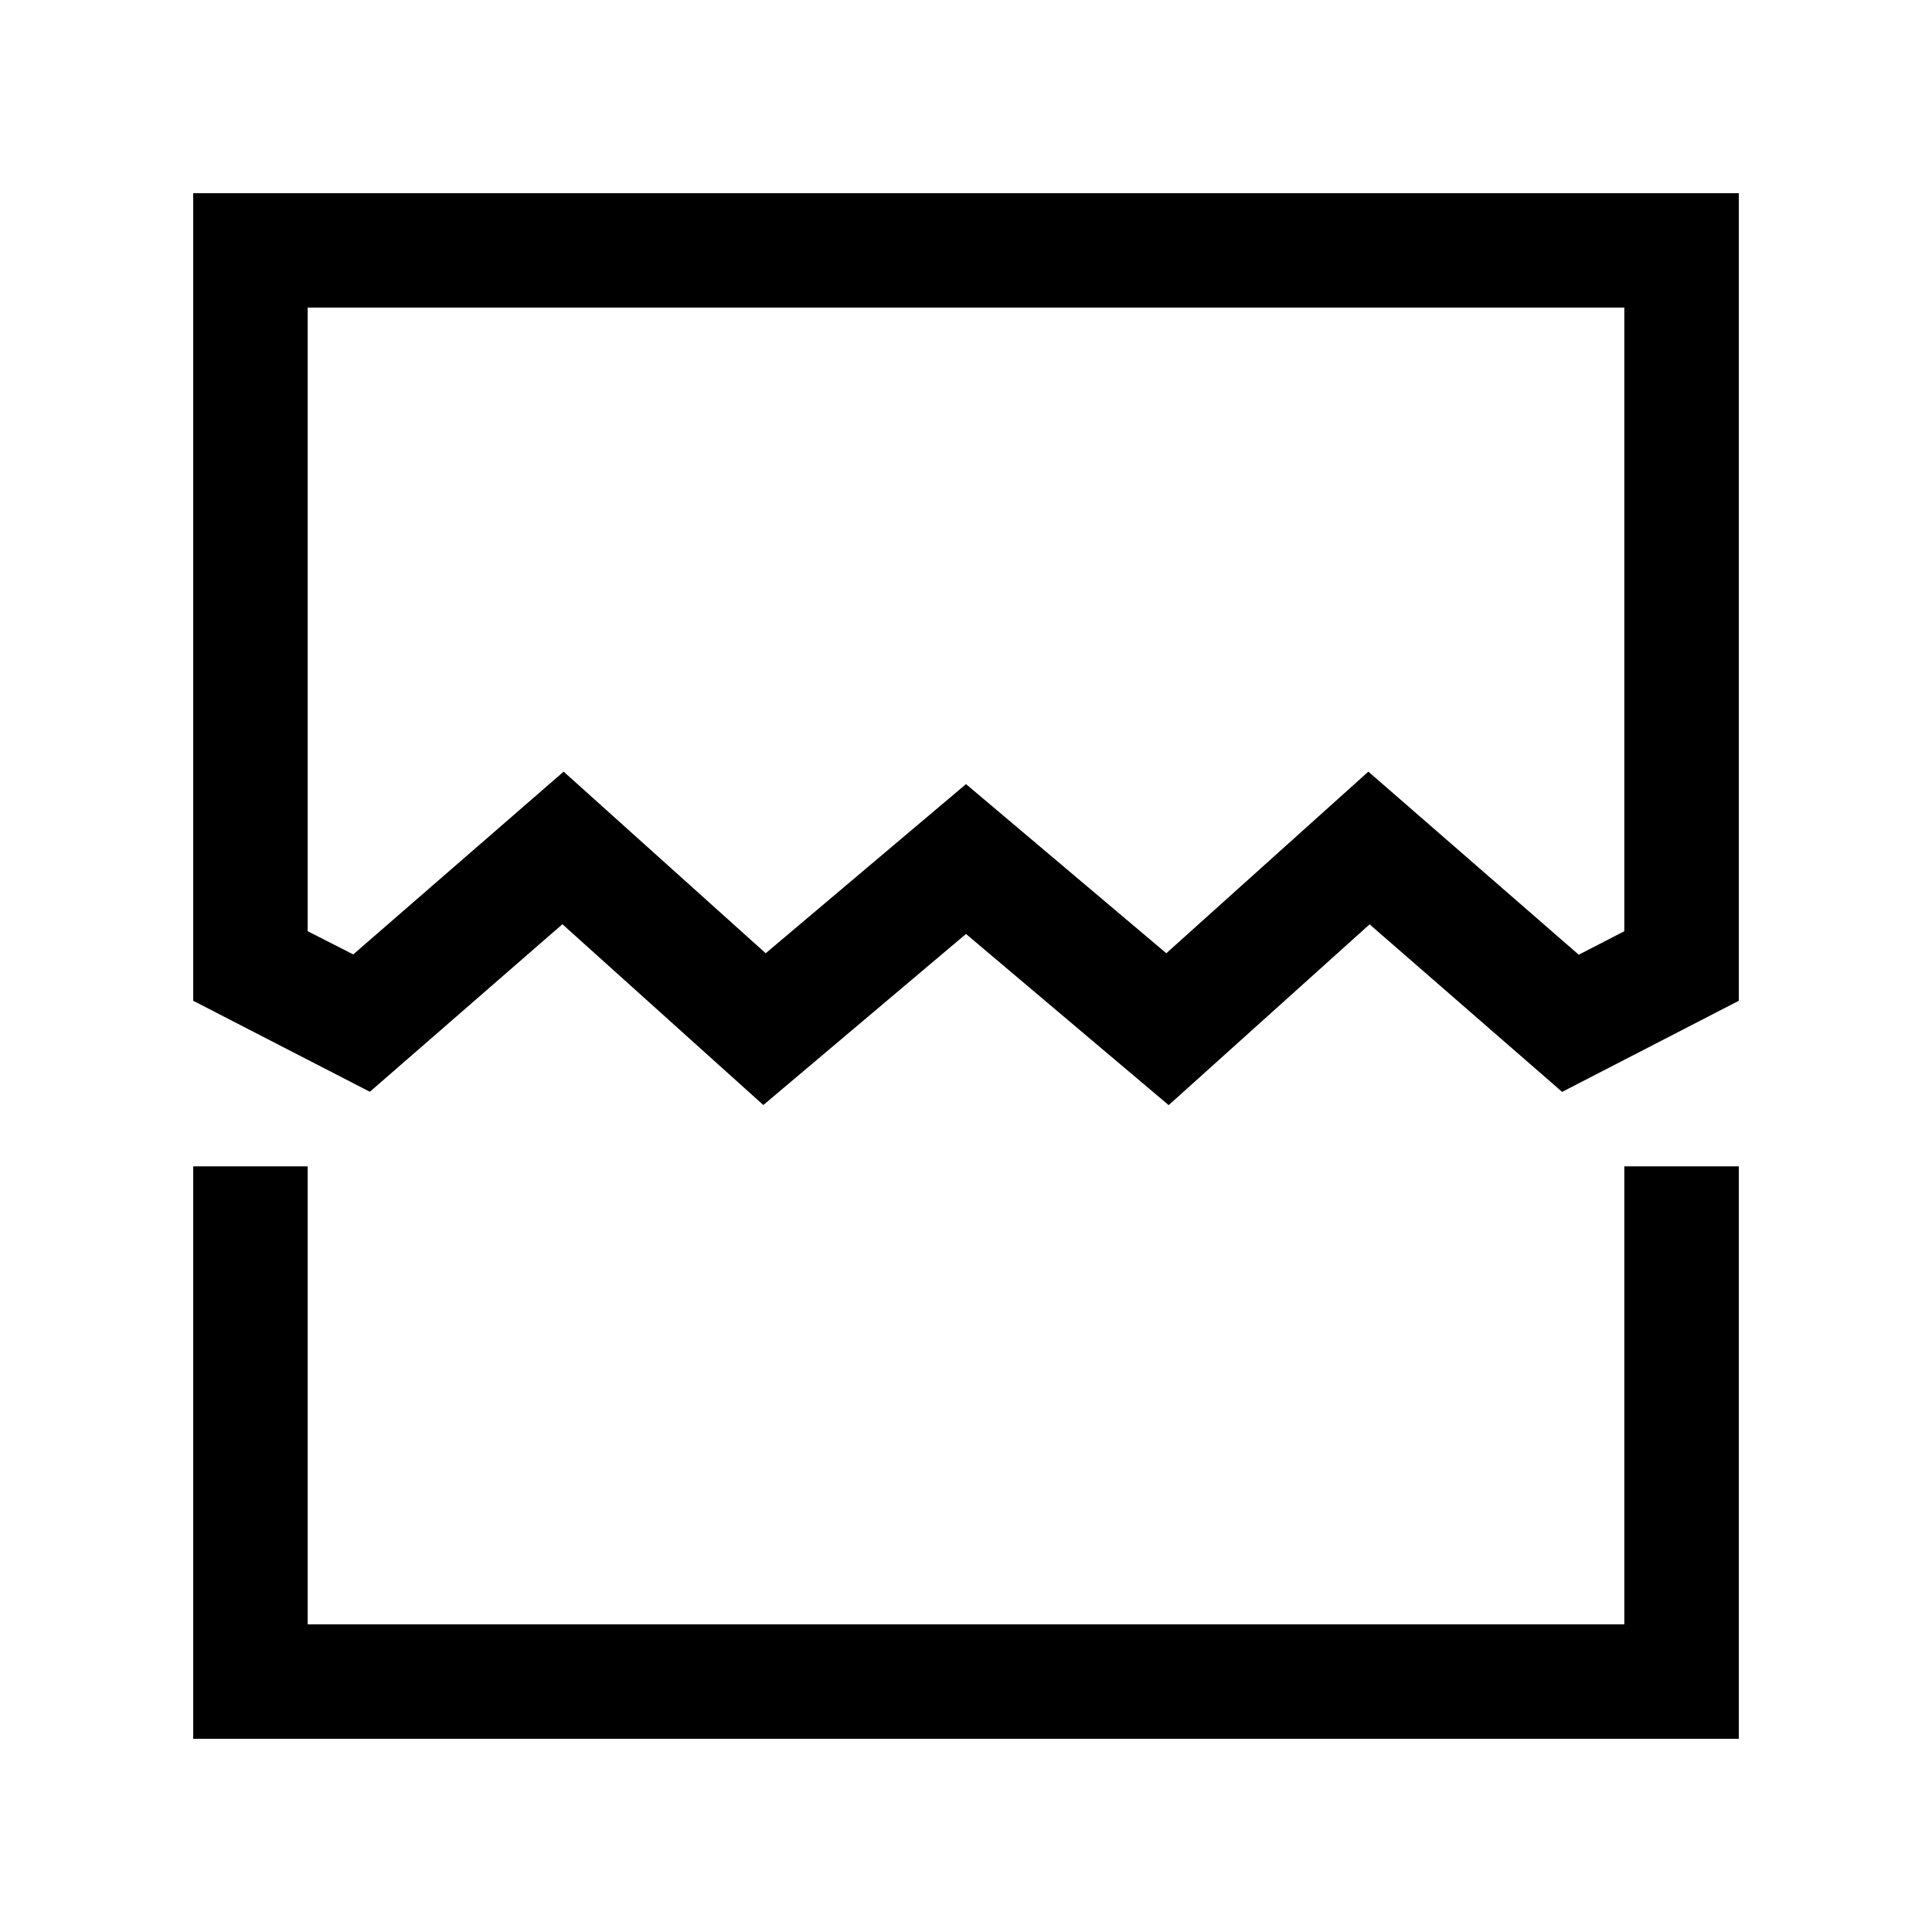
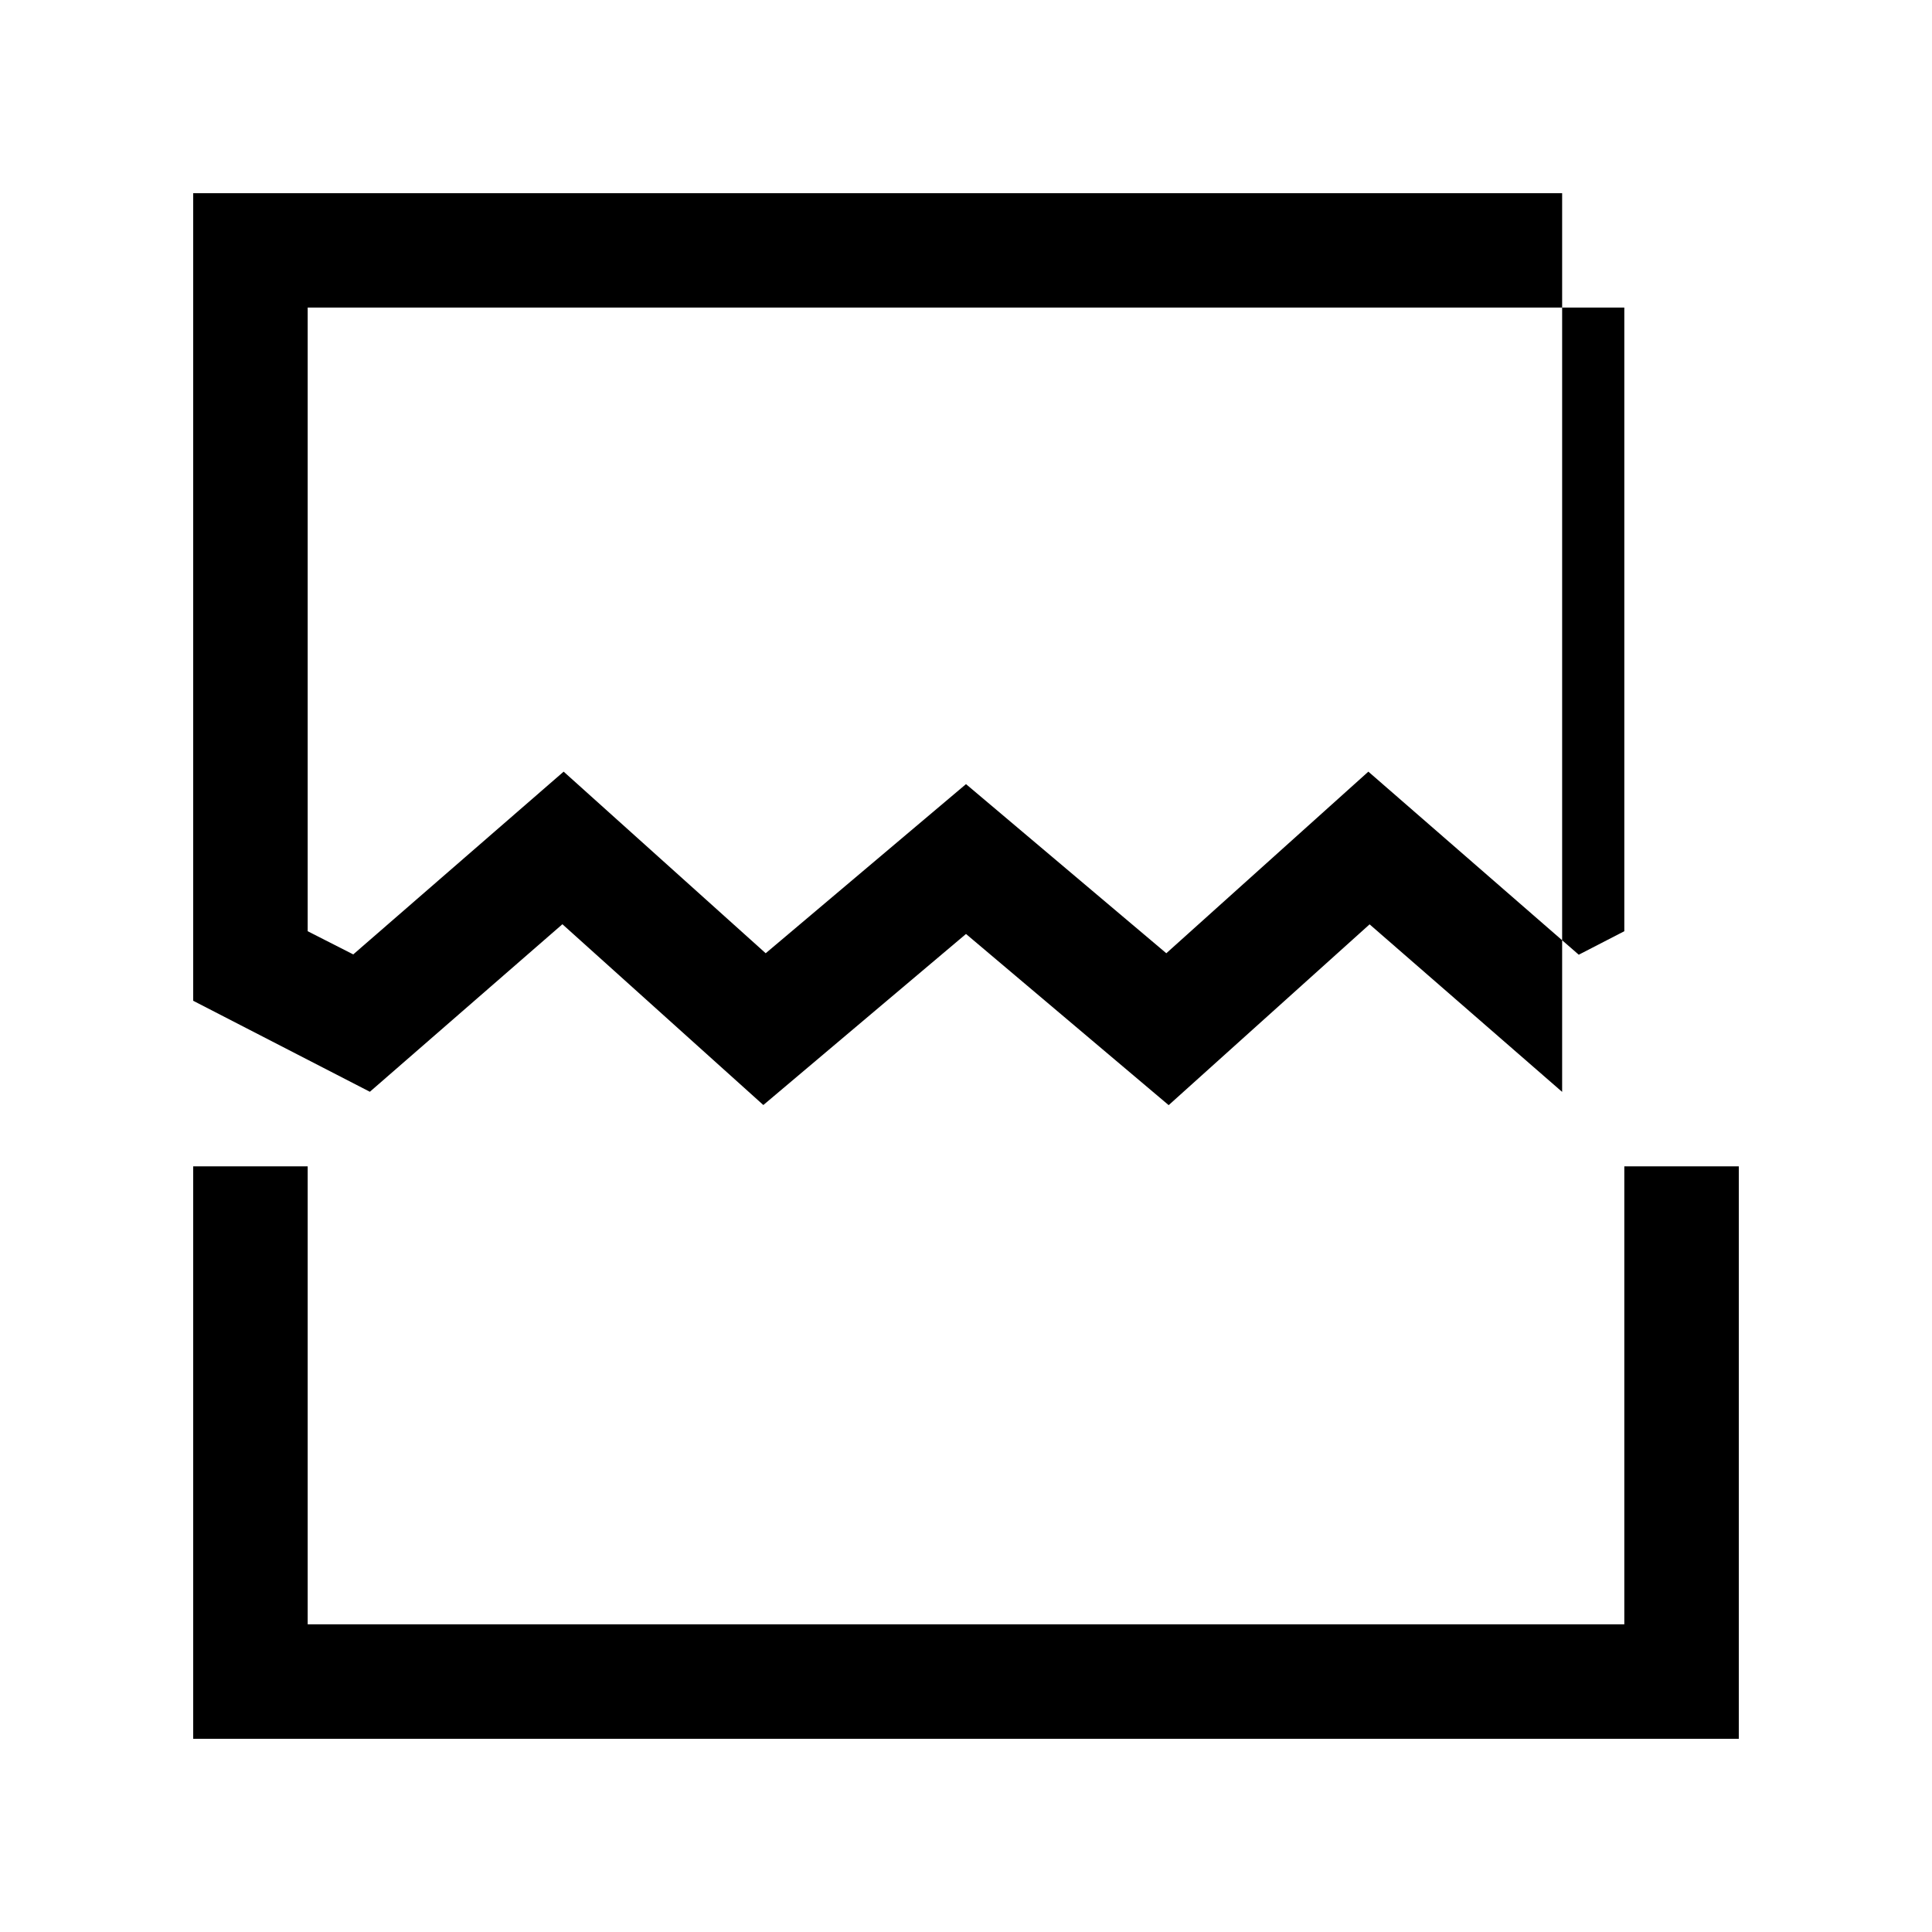
<svg xmlns="http://www.w3.org/2000/svg" width="50" height="50" viewBox="0 0 50 50">
  <g id="po_cracking" transform="translate(-899 -1600)">
    <g id="Bg" transform="translate(821 -1)" opacity="0">
      <g id="Rectangle_72" data-name="Rectangle 72" transform="translate(78 1601)" fill="none" stroke="#707070" stroke-width="1">
        <rect width="50" height="50" stroke="none" />
        <rect x="0.5" y="0.5" width="49" height="49" fill="none" />
      </g>
      <g id="Rectangle_73" data-name="Rectangle 73" transform="translate(83 1606)" fill="#fff" stroke="#707070" stroke-width="1">
-         <rect width="40" height="40" stroke="none" />
        <rect x="0.5" y="0.5" width="39" height="39" fill="none" />
      </g>
    </g>
    <g id="po_cracking-2" data-name="po_cracking" transform="translate(864 1565)">
      <path id="Path_7" data-name="Path 7" d="M40,326.815H80V312H77.037v11.852H42.963V312H40Z" transform="translate(0 -246.815)" />
-       <path id="Path_8" data-name="Path 8" d="M40,60.9l4.572,2.355,4.983-4.336,5.2,4.679L60,59.171l5.245,4.43,5.2-4.679,4.983,4.336L80,60.9V40H40Zm2.963-17.94H77.037V59.1l-1.179.608-5.445-4.738-5.229,4.7L60,55.293l-5.184,4.377-5.229-4.7L44.142,59.7,42.963,59.1Z" />
+       <path id="Path_8" data-name="Path 8" d="M40,60.9l4.572,2.355,4.983-4.336,5.2,4.679L60,59.171l5.245,4.43,5.2-4.679,4.983,4.336V40H40Zm2.963-17.94H77.037V59.1l-1.179.608-5.445-4.738-5.229,4.7L60,55.293l-5.184,4.377-5.229-4.7L44.142,59.7,42.963,59.1Z" />
    </g>
  </g>
</svg>